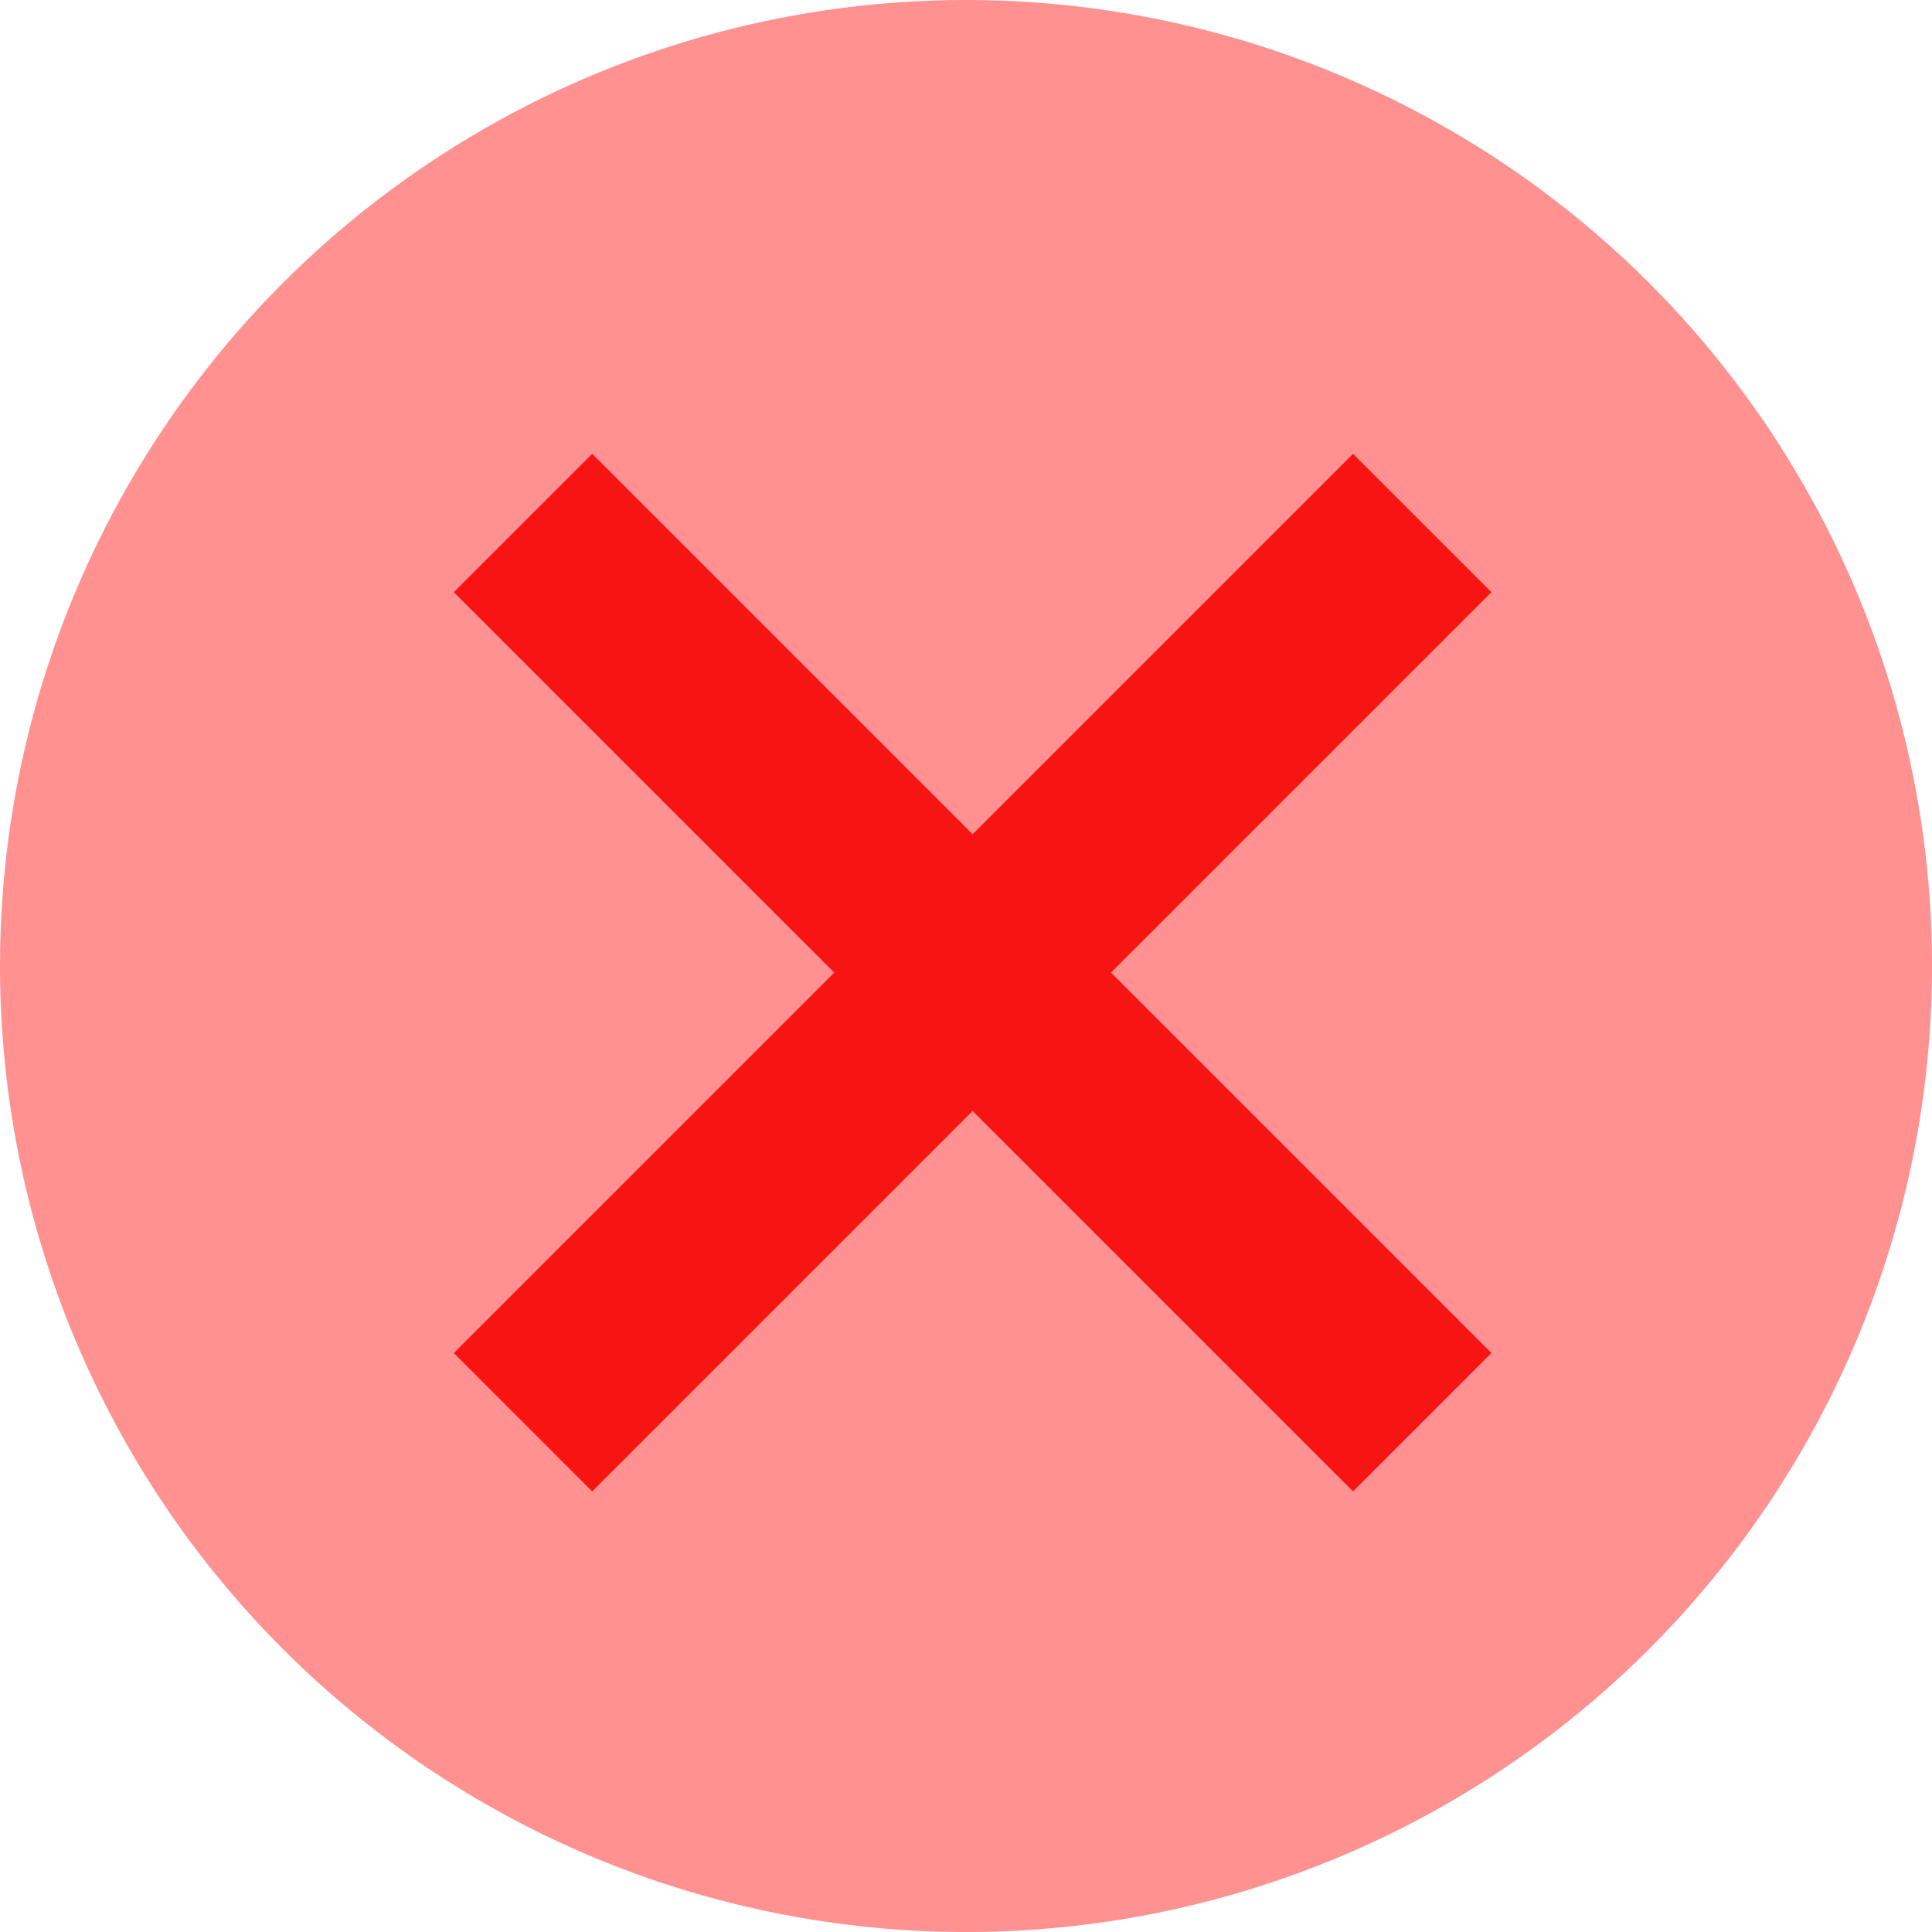
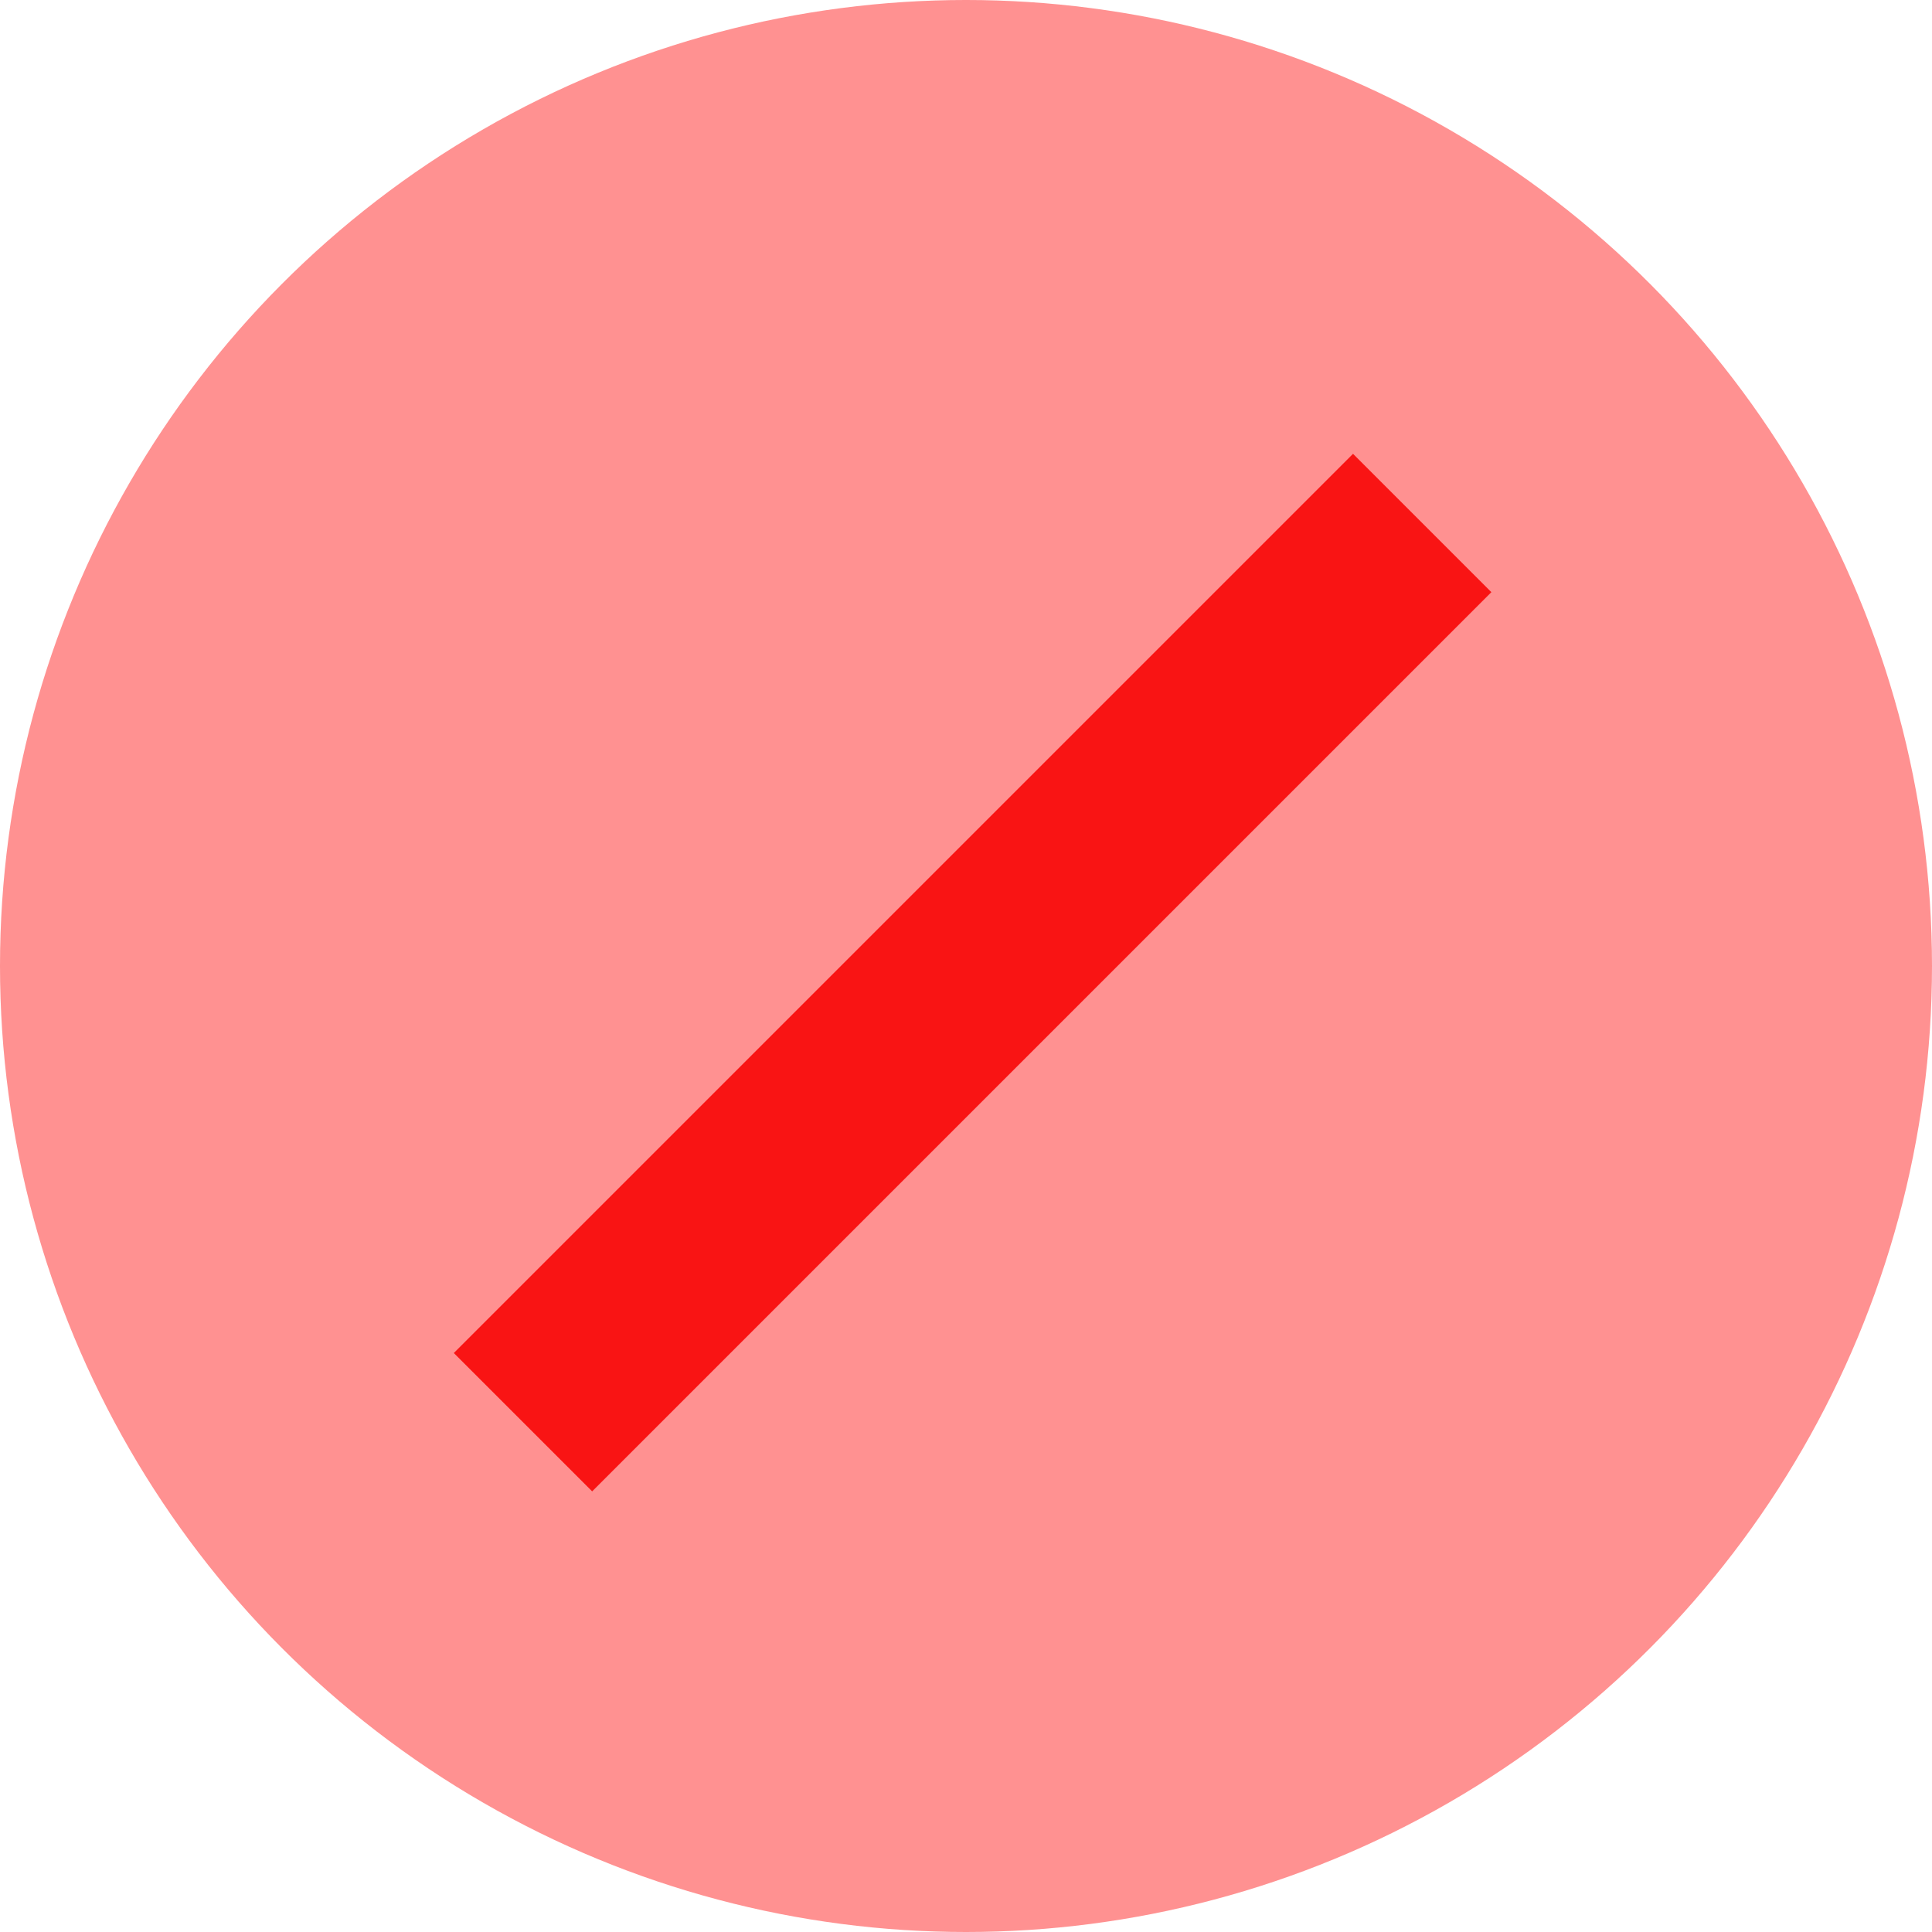
<svg xmlns="http://www.w3.org/2000/svg" width="79" height="79" viewBox="0 0 79 79" fill="none">
  <circle cx="39.5" cy="39.5" r="39.5" fill="#FF9191" />
  <line x1="21.385" y1="58.154" x2="58.154" y2="21.385" stroke="#F91414" stroke-width="8" />
-   <line x1="58.154" y1="58.154" x2="21.385" y2="21.385" stroke="#F91414" stroke-width="8" />
</svg>